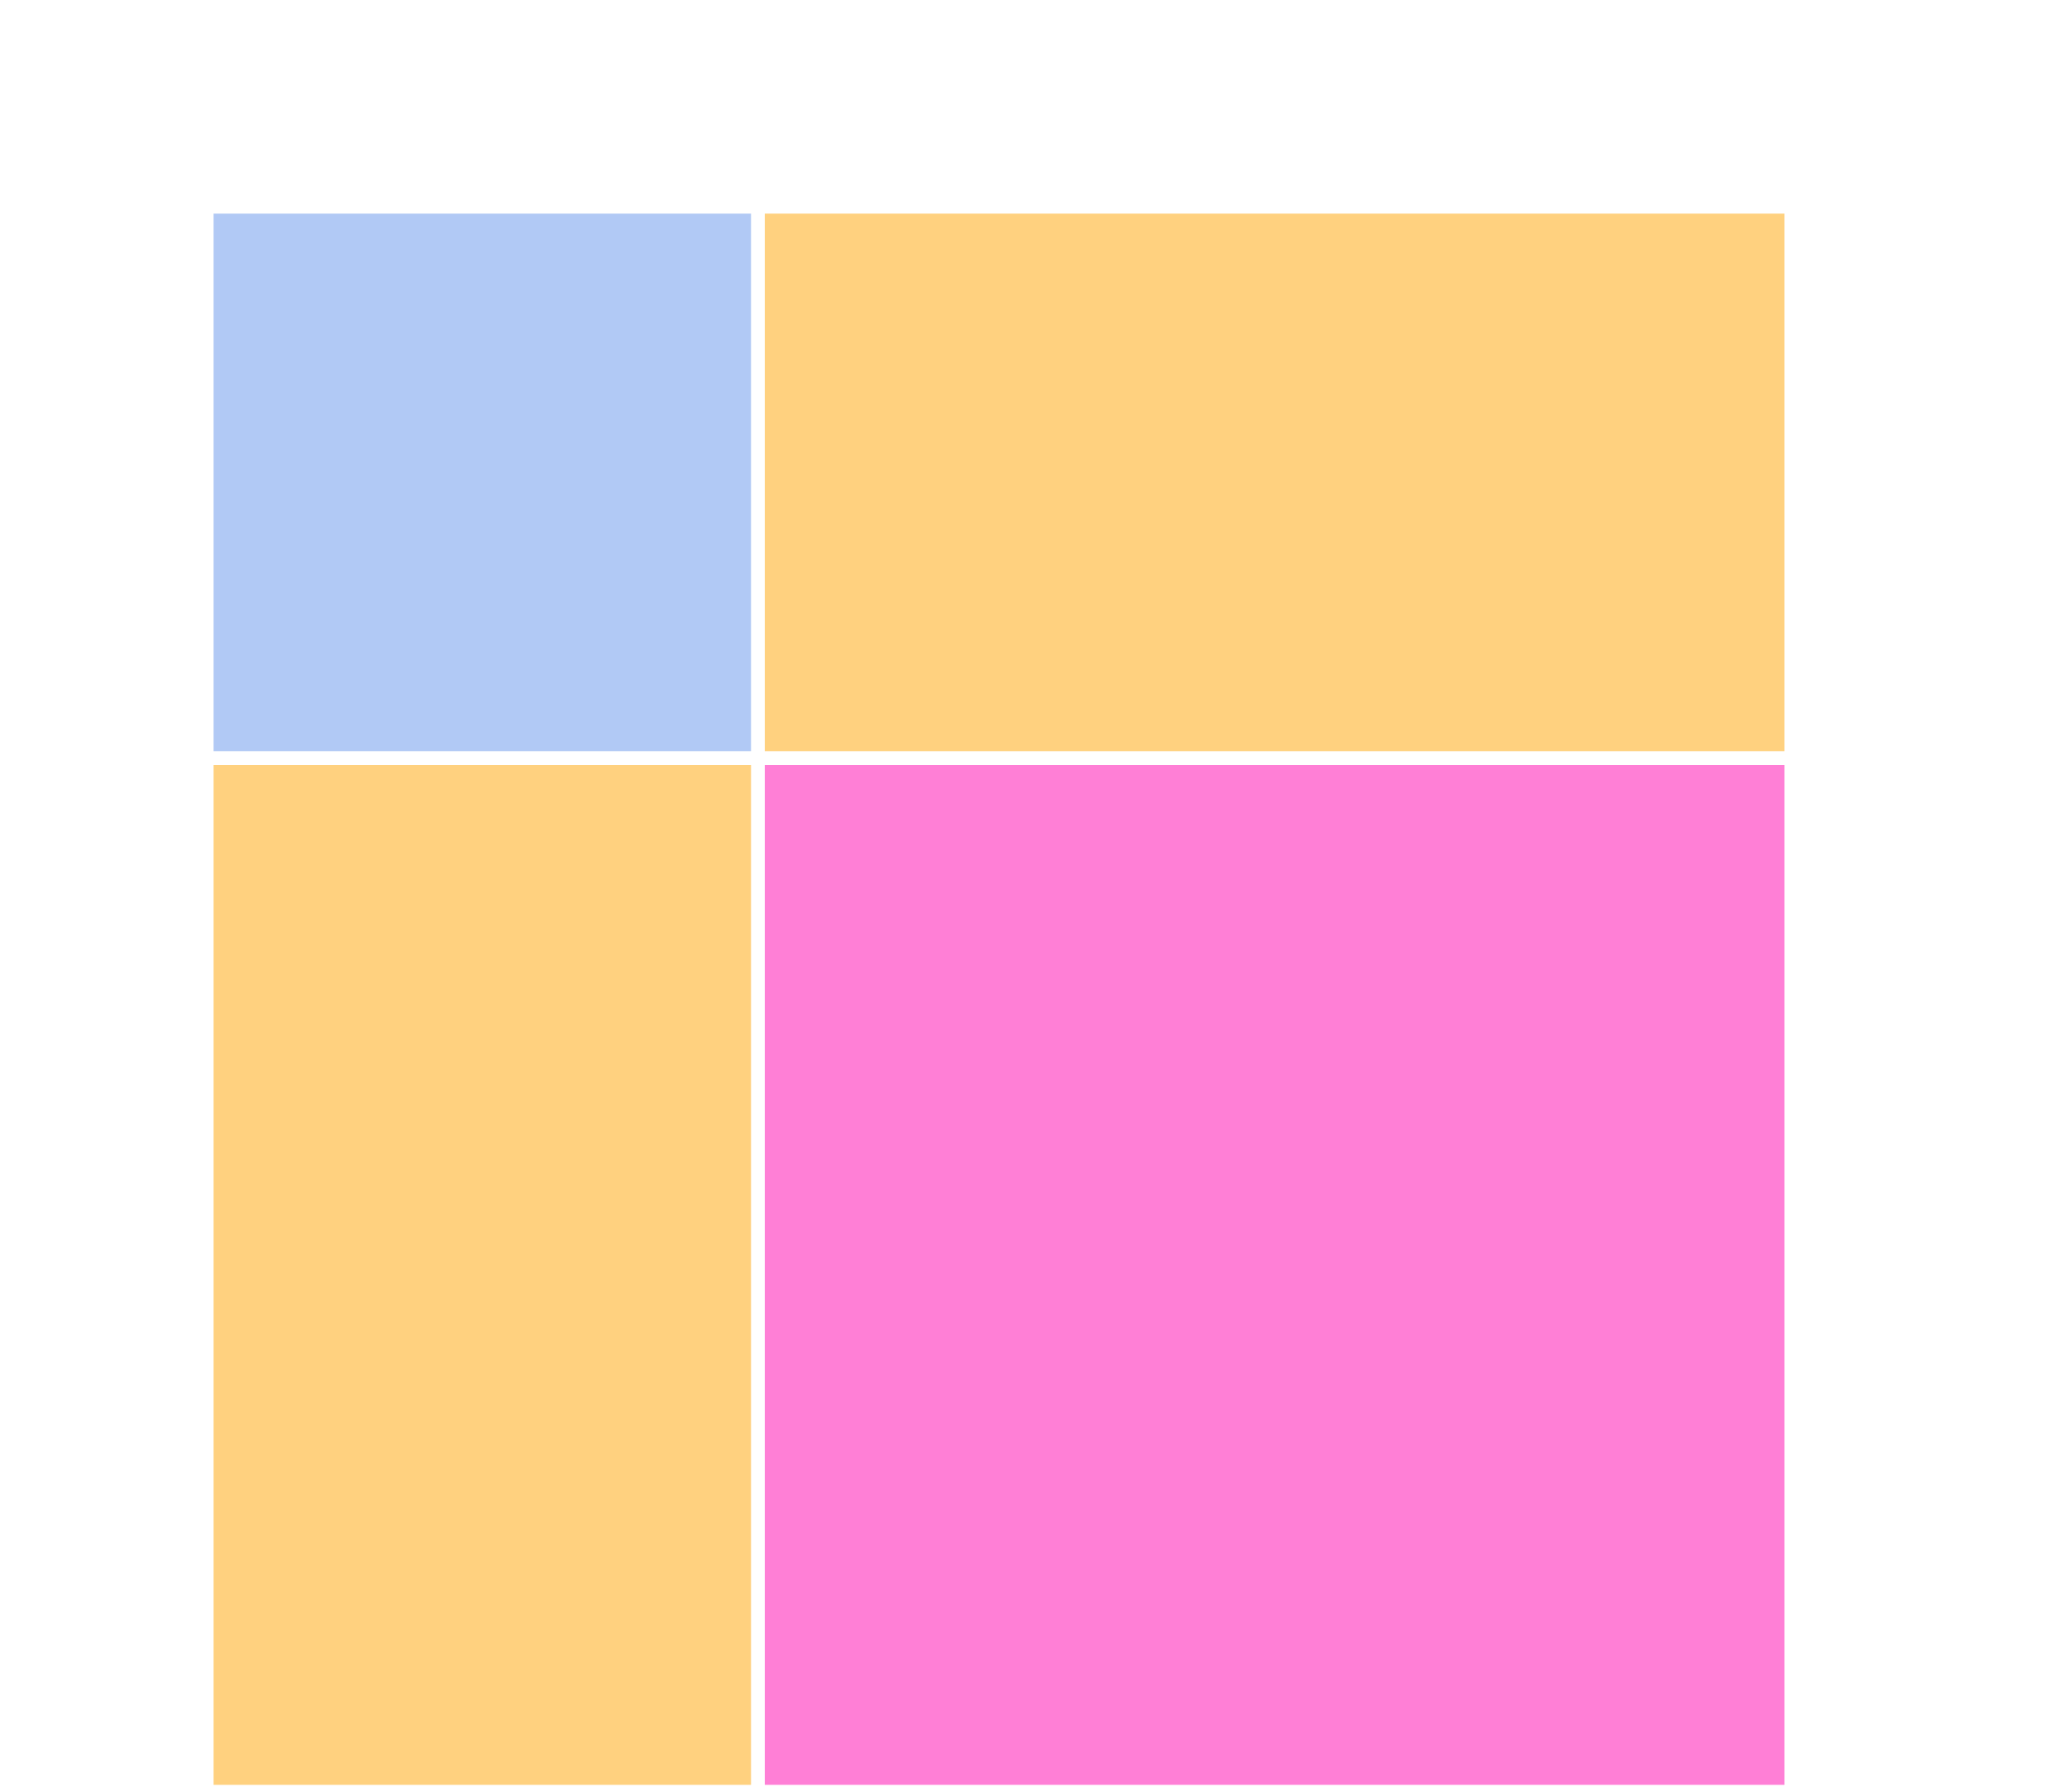
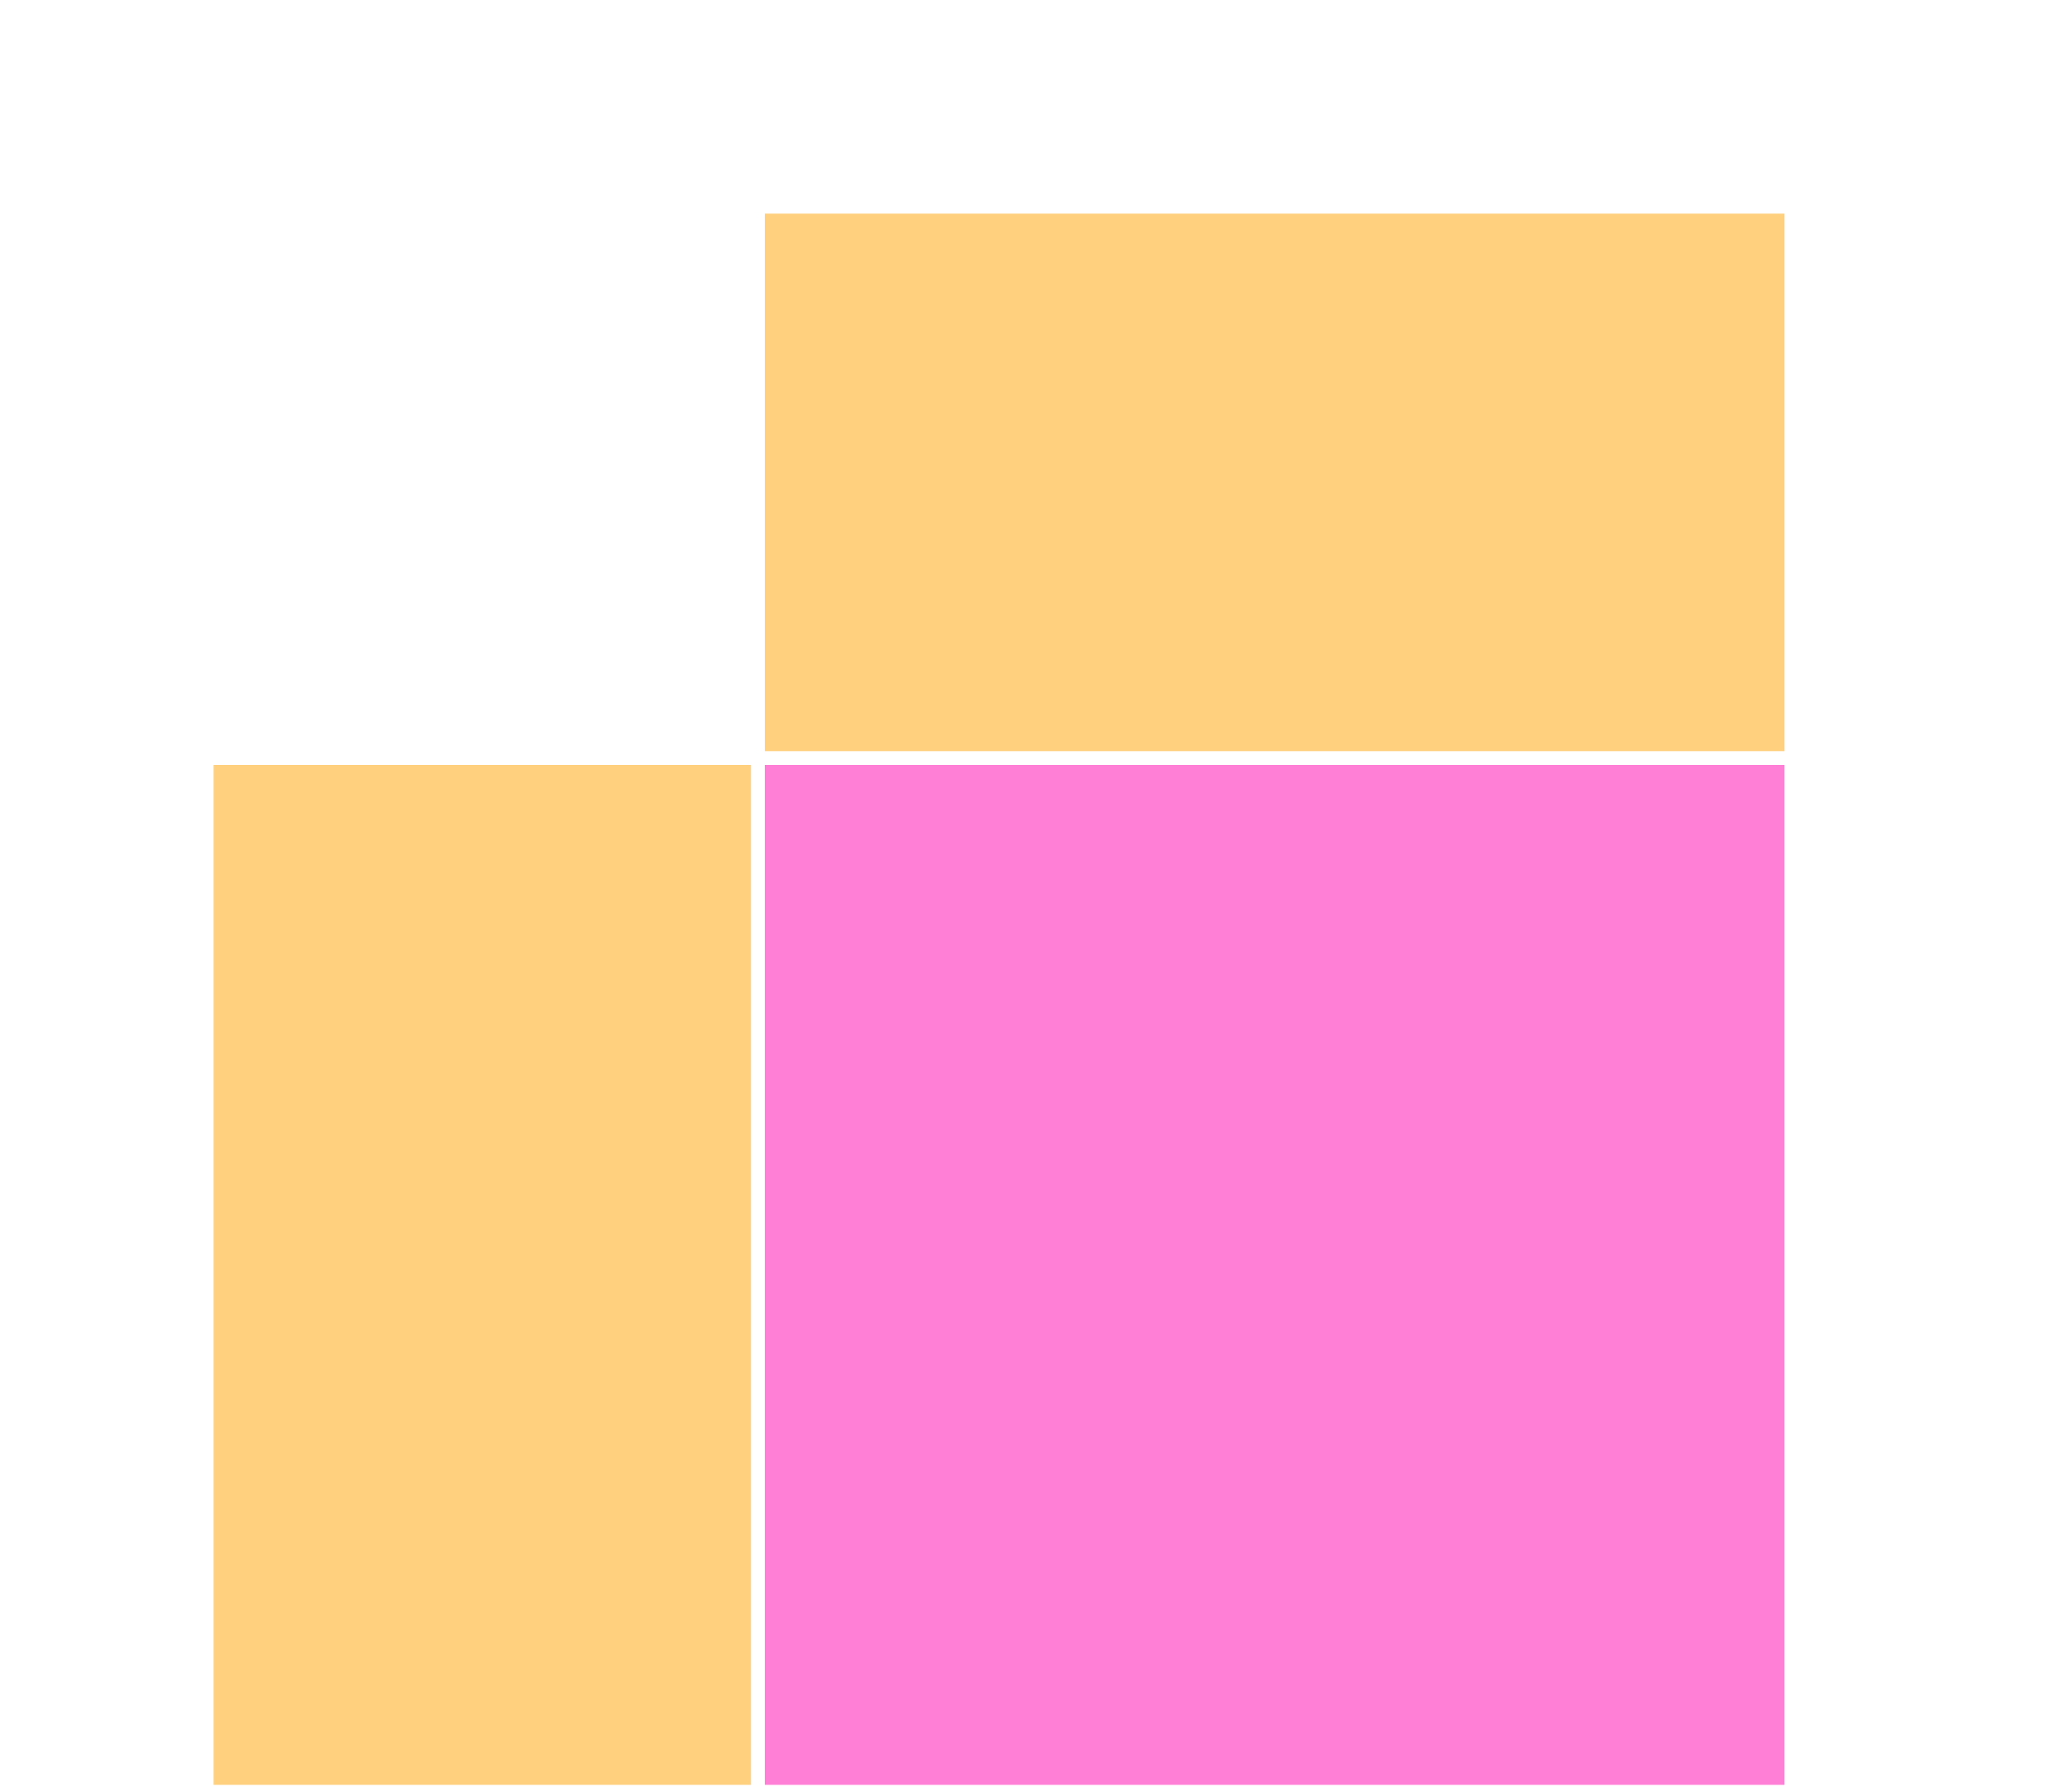
<svg xmlns="http://www.w3.org/2000/svg" version="1.1" width="300" height="260" viewBox="0 0 300 260">
  <defs />
-   <rect x="31" y="31" width="78" height="78" r="0" rx="0" ry="0" fill="#6495ed" stroke="#000" style="stroke-width: 2px;fill-opacity: 0.5;stroke-opacity: 0" stroke-width="2" fill-opacity="0.5" stroke-opacity="0" />
  <rect x="111" y="31" width="148" height="78" r="0" rx="0" ry="0" fill="#ffa500" stroke="#000" style="stroke-width: 2px;fill-opacity: 0.5;stroke-opacity: 0" stroke-width="2" fill-opacity="0.5" stroke-opacity="0" />
  <rect x="31" y="111" width="78" height="148" r="0" rx="0" ry="0" fill="#ffa500" stroke="#000" style="stroke-width: 2px;fill-opacity: 0.5;stroke-opacity: 0" stroke-width="2" fill-opacity="0.5" stroke-opacity="0" />
  <rect x="111" y="111" width="148" height="148" r="0" rx="0" ry="0" fill="#ff00af" stroke="#000" style="stroke-width: 2px;fill-opacity: 0.5;stroke-opacity: 0" stroke-width="2" fill-opacity="0.5" stroke-opacity="0" />
</svg>